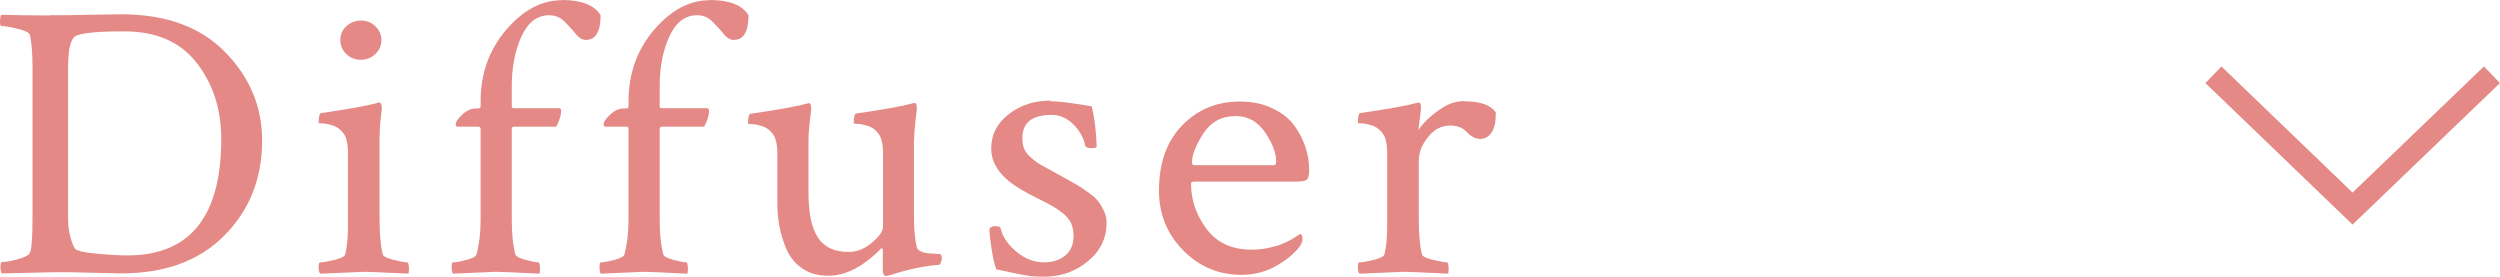
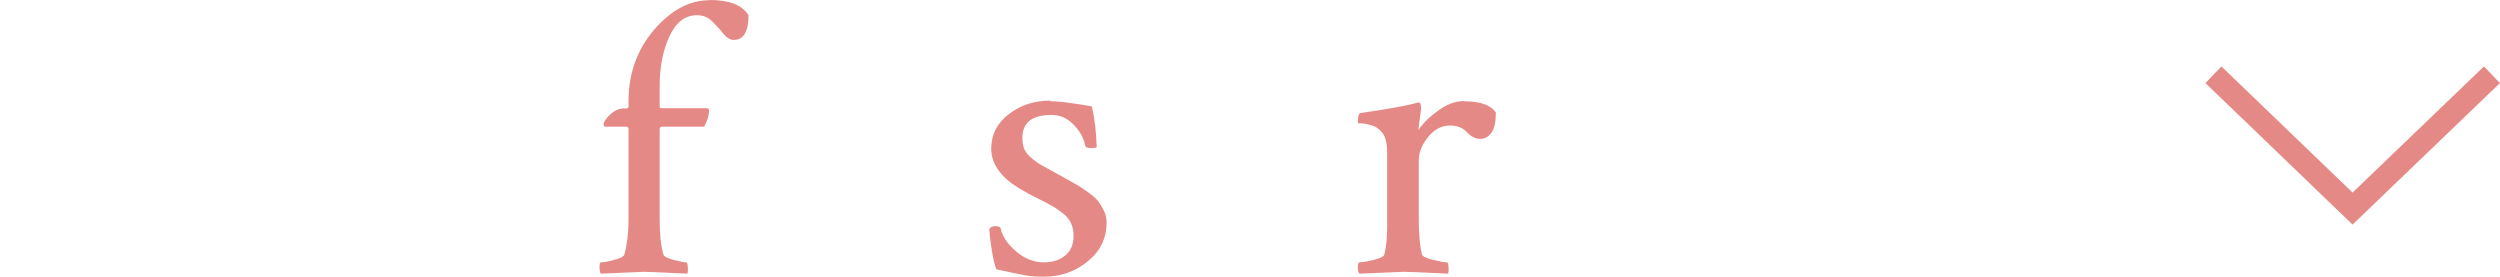
<svg xmlns="http://www.w3.org/2000/svg" id="_レイヤー_2" data-name="レイヤー 2" viewBox="0 0 108.35 12">
  <defs>
    <style>
      .cls-1 {
        fill: #e48985;
      }

      .cls-2 {
        fill: none;
        stroke: #e48985;
        stroke-miterlimit: 10;
      }
    </style>
  </defs>
  <g id="txt">
    <g>
      <g>
-         <path class="cls-1" d="M2.18.66c.45,0,1.02,0,1.71-.02.69-.01,1.15-.02,1.37-.02,1.92,0,3.42.54,4.49,1.63s1.61,2.37,1.61,3.84c0,1.64-.54,3.01-1.63,4.11-1.08,1.1-2.58,1.65-4.49,1.65-.14,0-.56-.01-1.27-.03s-1.29-.03-1.76-.02l-2.14.05s-.05-.12-.05-.25c0-.16.02-.24.05-.24.15,0,.38-.04.68-.12.3-.08.48-.17.54-.27.08-.14.12-.67.12-1.6V2.96c0-.67-.04-1.16-.12-1.46-.04-.09-.21-.18-.52-.25-.31-.08-.54-.12-.7-.12-.05,0-.07-.07-.07-.2,0-.15.02-.24.07-.29.61.02,1.31.03,2.1.03ZM2.95,2.72v6.73c0,.48.09.91.27,1.29.05.11.36.2.95.25.58.06,1.04.08,1.35.08,2.71,0,4.07-1.68,4.07-5.05,0-1.29-.36-2.39-1.07-3.3-.71-.91-1.75-1.36-3.12-1.36h-.09c-1.27,0-1.98.09-2.12.27-.15.2-.23.56-.23,1.07Z" />
-         <path class="cls-1" d="M16.45,9.52c0,.66.05,1.16.14,1.51.02.08.18.16.46.23.28.07.48.11.6.11.04,0,.06.07.07.2s0,.23-.02.29c-1.18-.06-1.81-.08-1.89-.08s-.73.03-1.93.08c-.05-.05-.07-.14-.07-.28s.02-.21.07-.21c.14,0,.35-.04.63-.11.28-.07.43-.15.45-.23.08-.33.12-.72.12-1.19v-3.21c0-.44-.08-.75-.25-.92-.12-.14-.26-.23-.43-.28s-.31-.08-.42-.08-.17-.01-.17-.03c0-.27.04-.41.11-.42,1.25-.18,2.06-.33,2.44-.44l.04-.02h.05s.08.05.09.14c.01.1.01.17,0,.21-.06.45-.09.86-.09,1.22v3.5ZM15.01,2.34c-.17-.16-.26-.37-.26-.6s.08-.44.26-.6c.17-.16.38-.25.63-.25s.46.08.63.25c.17.16.26.37.26.6s-.09.44-.26.6c-.17.16-.38.25-.63.25s-.46-.08-.63-.25Z" />
-         <path class="cls-1" d="M24.35,0c.85,0,1.41.22,1.68.66,0,.71-.21,1.07-.64,1.07-.15,0-.3-.09-.44-.26-.14-.18-.3-.35-.49-.54-.18-.18-.4-.27-.66-.27-.52,0-.92.31-1.2.92s-.42,1.33-.42,2.16v.87c0,.06.03.08.09.08h1.96c.06,0,.09.04.09.12,0,.18-.07.41-.21.68h-1.82c-.07,0-.11.03-.11.1v3.93c0,.61.05,1.12.16,1.51.02.08.17.16.43.23.27.07.45.11.56.11.04,0,.06.07.07.2s0,.23-.02.29c-1.18-.06-1.81-.08-1.89-.08-.04,0-.65.03-1.86.08-.02-.02-.04-.08-.05-.16s-.01-.16,0-.23.03-.1.05-.1c.14,0,.34-.04.6-.11.26-.07.4-.15.42-.23.12-.44.18-.95.18-1.51v-3.91c0-.08-.03-.12-.09-.12h-.94s-.05-.03-.05-.1c0-.1.09-.24.28-.42.19-.18.39-.27.6-.27h.11c.06,0,.09-.03.09-.1v-.22c0-1.19.37-2.22,1.1-3.08.74-.86,1.54-1.29,2.41-1.29Z" />
        <path class="cls-1" d="M30.76,0c.85,0,1.41.22,1.68.66,0,.71-.21,1.07-.64,1.07-.15,0-.3-.09-.44-.26-.14-.18-.3-.35-.49-.54-.18-.18-.4-.27-.66-.27-.52,0-.92.31-1.2.92s-.42,1.33-.42,2.16v.87c0,.06.03.08.09.08h1.96c.06,0,.09.04.09.12,0,.18-.07.41-.21.68h-1.82c-.07,0-.11.03-.11.1v3.93c0,.61.05,1.12.16,1.51.02.08.17.16.43.23.27.07.45.11.56.11.04,0,.06.07.07.2s0,.23-.02.29c-1.18-.06-1.81-.08-1.89-.08-.04,0-.65.03-1.86.08-.02-.02-.04-.08-.05-.16s-.01-.16,0-.23.03-.1.05-.1c.14,0,.34-.04.6-.11.26-.07.4-.15.42-.23.12-.44.18-.95.18-1.51v-3.91c0-.08-.03-.12-.09-.12h-.94s-.05-.03-.05-.1c0-.1.09-.24.28-.42.19-.18.39-.27.6-.27h.11c.06,0,.09-.03.09-.1v-.22c0-1.19.37-2.22,1.1-3.08.74-.86,1.54-1.29,2.41-1.29Z" />
-         <path class="cls-1" d="M39.61,6.02v3.4c0,.49.04.92.12,1.29.02.08.09.14.19.19.11.05.22.07.34.08.12.01.24.02.35.02l.16.02s.05.07.05.19c0,.03-.01.09-.04.16-.03.07-.06.11-.1.11-.18.01-.37.03-.59.07s-.42.07-.61.12c-.19.05-.37.09-.53.14s-.29.08-.39.12l-.16.03c-.09,0-.14-.09-.14-.27v-.87l-.04-.08c-.78.8-1.55,1.21-2.32,1.21-.44,0-.81-.1-1.12-.31s-.54-.49-.69-.83c-.15-.35-.25-.68-.31-1s-.09-.66-.09-1.01v-2.14c0-.44-.08-.75-.25-.92-.12-.14-.26-.23-.43-.28s-.31-.08-.42-.08-.17-.01-.17-.03c0-.27.04-.41.11-.42,1.25-.18,2.06-.33,2.44-.44.01,0,.04,0,.09-.02.05,0,.08.05.09.14.01.1.01.17,0,.21-.07.54-.11.96-.11,1.26v2.29c0,.87.14,1.52.41,1.93.27.41.71.62,1.33.62.35,0,.69-.13,1.01-.4.32-.27.48-.5.48-.69v-3.18c0-.44-.08-.75-.25-.92-.12-.14-.26-.23-.43-.28s-.31-.08-.42-.08-.17-.01-.17-.03c0-.27.04-.41.11-.42,1.25-.18,2.06-.33,2.44-.44.01,0,.04,0,.09-.02.05,0,.08.05.09.14.01.1.01.17,0,.21-.07.54-.11.95-.11,1.22Z" />
        <path class="cls-1" d="M45.52,4.39c.26,0,.59.03.98.09.39.06.67.1.82.13.12.52.19,1.1.21,1.73,0,.06-.08.08-.23.08-.17,0-.25-.04-.27-.12-.06-.32-.23-.62-.5-.9-.28-.28-.59-.42-.95-.42-.85,0-1.27.33-1.27,1,0,.17.02.32.07.45.05.13.14.25.27.37s.24.2.31.25.23.14.47.27c.24.13.39.21.45.25.05.02.19.1.42.23.23.13.39.22.49.28.09.06.23.15.42.29s.32.26.4.37c.08.11.16.24.24.41.08.16.11.33.11.5,0,.67-.27,1.23-.81,1.67-.54.45-1.18.67-1.91.67-.25,0-.47-.01-.68-.04-.21-.03-.45-.08-.73-.14s-.5-.11-.65-.14c-.07-.18-.14-.46-.2-.85-.06-.39-.1-.69-.1-.92.09-.07.17-.1.21-.1.18,0,.27.03.28.1.07.34.29.67.66.99s.78.48,1.21.48c.38,0,.69-.1.93-.3.24-.2.36-.48.36-.86,0-.19-.04-.37-.11-.54-.08-.16-.2-.31-.37-.44-.17-.13-.33-.24-.48-.32s-.36-.2-.63-.33-.47-.24-.6-.32c-.92-.51-1.38-1.12-1.38-1.82,0-.61.26-1.11.77-1.5.51-.39,1.11-.58,1.79-.58Z" />
-         <path class="cls-1" d="M53.73,4.4c.54,0,1.02.1,1.43.3.41.2.73.45.95.76.22.31.38.63.48.95s.15.64.15.96c0,.23-.04.37-.11.42s-.21.08-.41.08h-4.46c-.09,0-.14.03-.14.08,0,.71.22,1.37.67,1.97.45.6,1.1.9,1.95.9.25,0,.48-.02.71-.07.22-.05.42-.1.57-.16.16-.06.29-.12.41-.19.11-.06.21-.12.29-.18l.12-.08c.07,0,.11.07.11.22,0,.09-.04.19-.11.31-.24.32-.58.6-1.04.86s-.96.38-1.5.38c-.98,0-1.82-.35-2.52-1.06-.7-.71-1.05-1.57-1.05-2.59,0-1.19.33-2.13,1-2.82.67-.69,1.5-1.04,2.5-1.04ZM53.56,5.03c-.61,0-1.08.25-1.41.76-.32.5-.49.92-.49,1.25,0,.08.04.12.11.12h3.45c.06,0,.09-.06.09-.17,0-.36-.16-.78-.48-1.25-.32-.47-.74-.71-1.27-.71Z" />
        <path class="cls-1" d="M63.45,4.39c.7,0,1.16.16,1.38.49,0,.4-.06.69-.19.87-.13.18-.29.27-.48.27-.21,0-.41-.1-.58-.29-.18-.19-.42-.29-.73-.29-.37,0-.68.16-.95.49-.27.33-.41.67-.41,1.04v2.55c0,.66.05,1.16.14,1.51.02.08.18.16.47.23.29.07.49.11.61.11.04,0,.06.07.07.2s0,.23-.02.29c-1.18-.06-1.82-.08-1.91-.08-.07,0-.71.03-1.93.08-.05-.05-.07-.14-.07-.28s.02-.21.07-.21c.14,0,.35-.04.63-.11.28-.07.43-.15.45-.23.08-.33.12-.72.12-1.19v-3.21c0-.44-.08-.75-.25-.92-.12-.14-.26-.23-.43-.28s-.31-.08-.42-.08-.17-.01-.17-.03c0-.27.04-.41.11-.42,1.25-.18,2.06-.33,2.44-.44.01,0,.04,0,.09-.02.05,0,.08.05.09.14.01.1.01.17,0,.21l-.11.85c.21-.31.5-.59.88-.86.37-.27.74-.4,1.11-.4Z" />
      </g>
      <polyline class="cls-2" points="108 3.24 101.96 9.04 95.93 3.24" />
    </g>
  </g>
</svg>